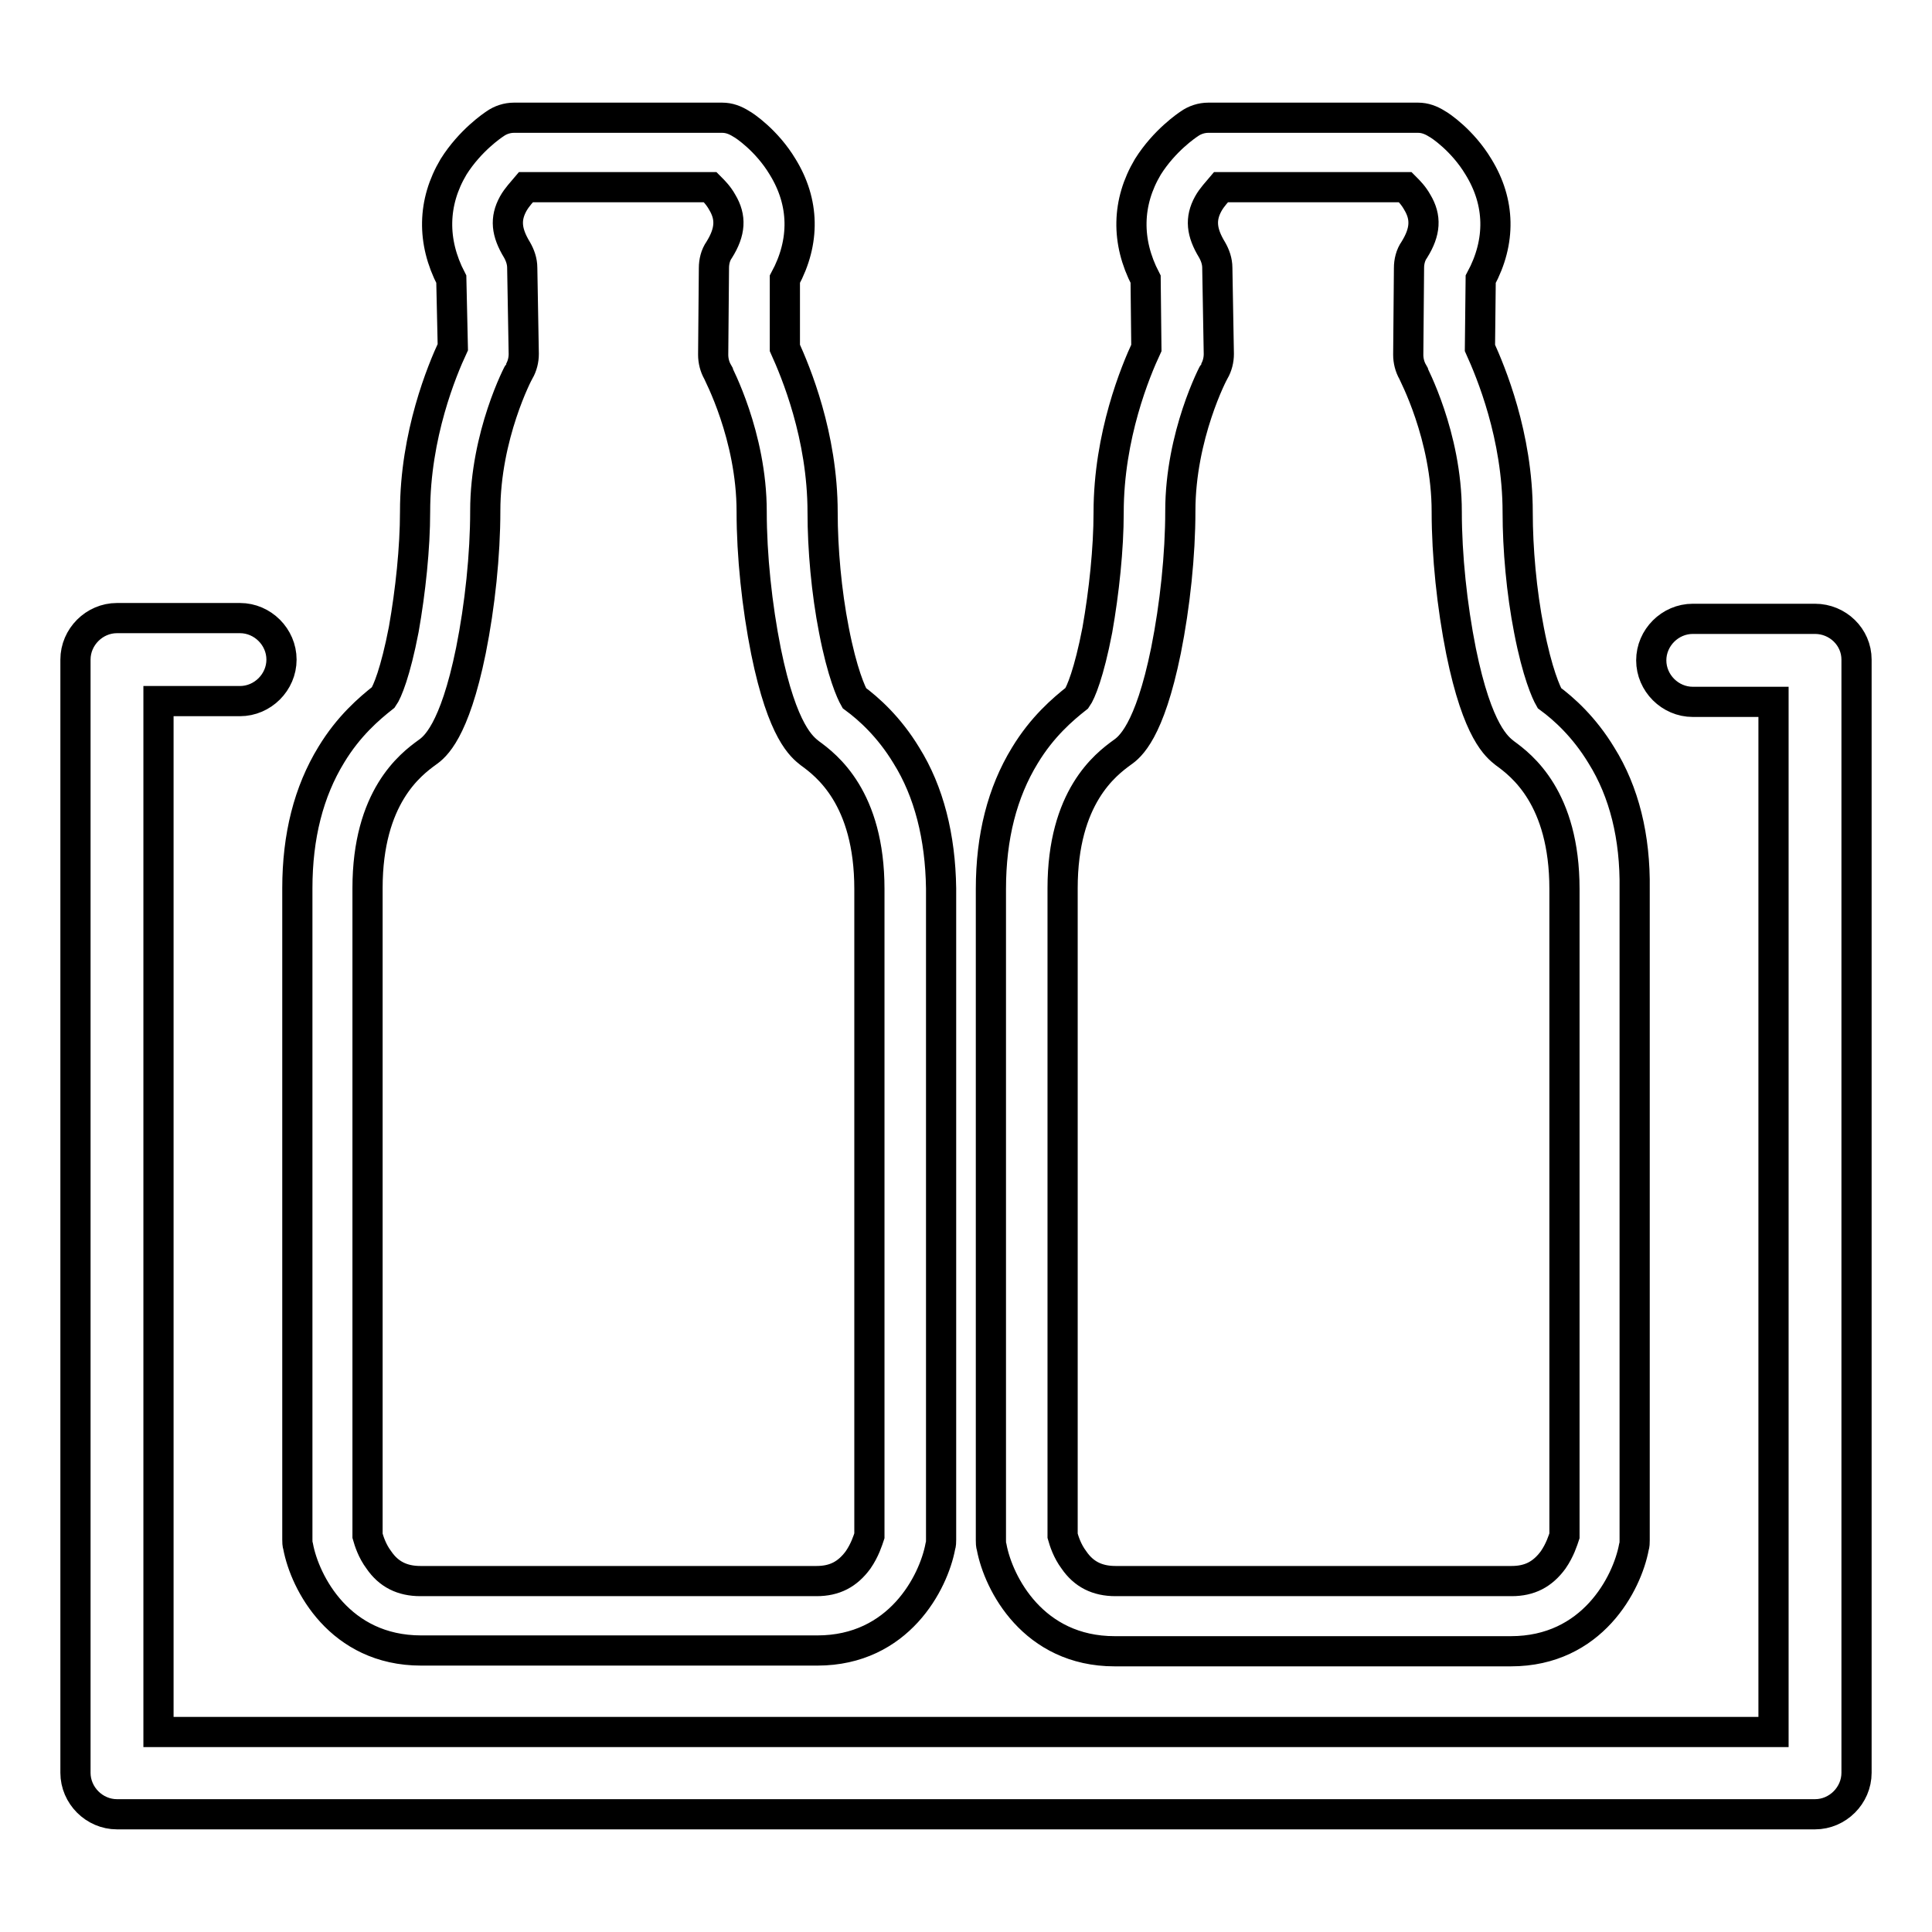
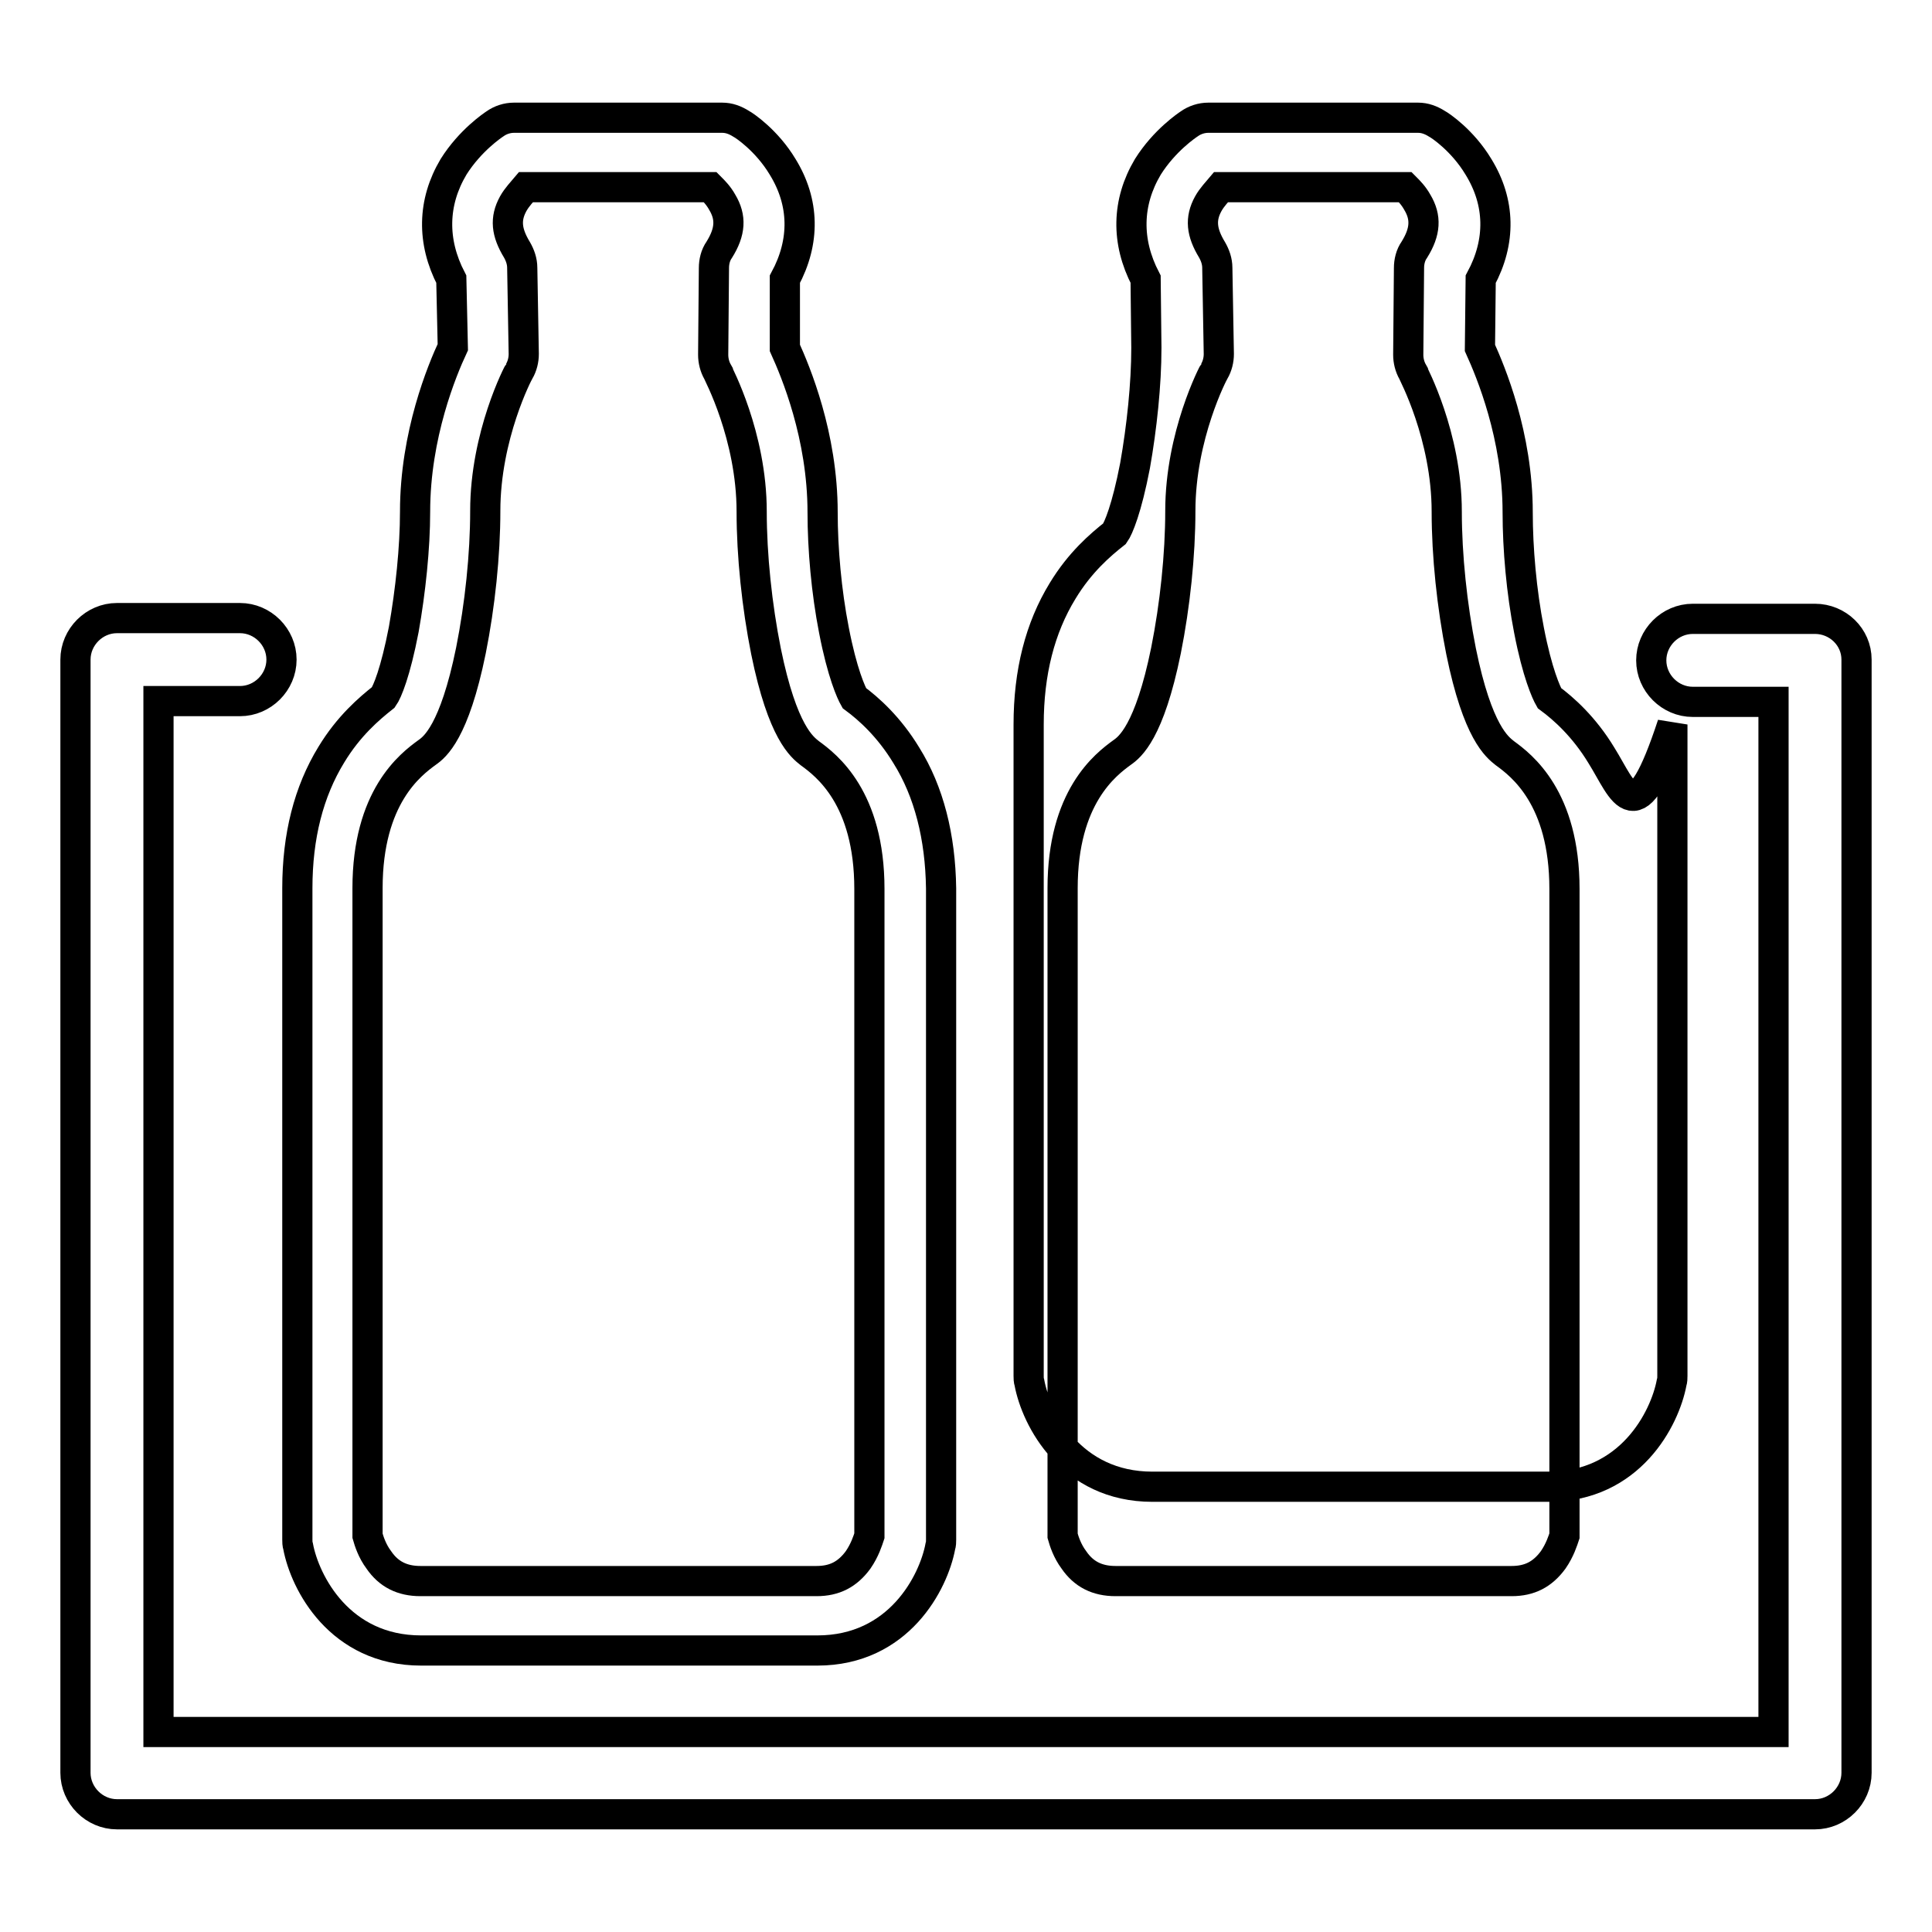
<svg xmlns="http://www.w3.org/2000/svg" version="1.1" x="0px" y="0px" viewBox="0 0 256 256" enable-background="new 0 0 256 256" xml:space="preserve">
  <g>
-     <path stroke-width="4" fill-opacity="0" stroke="#000000" d="M120.1,100.1c-2.3-3.8-5-6.2-6.9-7.6c-0.4-0.7-1.6-3.3-2.7-9c-1-5.1-1.5-10.8-1.5-15.6 c0-10.2-3.6-18.7-5-21.8L104,37c2.7-5,2.6-10.2-0.3-14.9c-2.1-3.5-5.1-5.5-5.5-5.7c-0.8-0.5-1.6-0.8-2.5-0.8H85.7h-7.6H68.1 c-0.9,0-1.8,0.3-2.5,0.8c-0.3,0.2-3.3,2.2-5.5,5.7c-2.8,4.7-2.9,9.9-0.3,14.9L60,46c-1.4,3-5,11.6-5,21.8c0,4.8-0.6,10.5-1.5,15.6 c-1.1,5.7-2.2,8.3-2.7,9c-1.9,1.5-4.6,3.8-6.9,7.6c-3,4.9-4.5,10.8-4.5,17.7v86.3c0,0.3,0,0.6,0.1,0.9c0.9,4.8,5.5,13.8,16.3,13.8 h7h38.5h7c10.8,0,15.4-9,16.3-13.8c0.1-0.3,0.1-0.6,0.1-0.9v-86.3C124.6,110.9,123.1,104.9,120.1,100.1z M115.2,203.5 c-0.2,0.6-0.6,1.9-1.5,3.2c-1.4,1.9-3.1,2.8-5.5,2.8h-7H62.7h-7c-2.4,0-4.2-0.9-5.5-2.8c-0.9-1.2-1.3-2.5-1.5-3.2v-85.8 c0-12.1,5.7-16.4,7.9-18c1-0.7,3.6-2.7,5.8-13.5c1.2-6,1.9-12.7,1.9-18.5c0-10,4.4-18.4,4.5-18.5c0.4-0.7,0.6-1.5,0.6-2.3 l-0.2-11.4c0-0.9-0.3-1.7-0.7-2.4c-1.4-2.3-1.6-4.1-0.5-6.1c0.5-0.9,1.2-1.6,1.7-2.2h8.4h7.6h8.4c0.5,0.5,1.1,1.1,1.6,2 c1.2,2,1.1,3.9-0.4,6.3c-0.5,0.7-0.7,1.6-0.7,2.4L94.5,47c0,0.8,0.2,1.6,0.6,2.3c0,0.1,4.5,8.4,4.5,18.5c0,5.8,0.7,12.5,1.9,18.5 c2.2,10.8,4.8,12.7,5.8,13.5c2.2,1.6,7.9,5.9,7.9,18L115.2,203.5L115.2,203.5z M212.2,100.1c-2.3-3.8-5-6.2-6.9-7.6 c-0.4-0.7-1.6-3.3-2.7-9c-1-5.1-1.5-10.8-1.5-15.6c0-10.2-3.6-18.7-5-21.8l0.1-9.1c2.7-5,2.6-10.2-0.3-14.9 c-2.1-3.5-5.1-5.5-5.5-5.7c-0.8-0.5-1.6-0.8-2.5-0.8h-10.1h-7.6h-10.1c-0.9,0-1.8,0.3-2.5,0.8c-0.3,0.2-3.3,2.2-5.5,5.7 c-2.8,4.7-2.9,9.9-0.3,14.9l0.1,9.1c-1.4,3-5,11.6-5,21.8c0,4.8-0.6,10.5-1.5,15.6c-1.1,5.7-2.2,8.3-2.7,9 c-1.9,1.5-4.6,3.8-6.9,7.6c-3,4.9-4.5,10.8-4.5,17.7v86.3c0,0.3,0,0.6,0.1,0.9c0.9,4.8,5.5,13.8,16.3,13.8h7h38.5h7 c10.8,0,15.4-9,16.3-13.8c0.1-0.3,0.1-0.6,0.1-0.9v-86.3C216.7,110.9,215.2,104.9,212.2,100.1z M207.3,203.5 c-0.2,0.6-0.6,1.9-1.5,3.2c-1.4,1.9-3.1,2.8-5.5,2.8h-7h-38.5h-7c-2.4,0-4.2-0.9-5.5-2.8c-0.9-1.2-1.3-2.5-1.5-3.2v-85.8 c0-12.1,5.7-16.4,7.9-18c1-0.7,3.6-2.7,5.8-13.5c1.2-6,1.9-12.7,1.9-18.5c0-10,4.4-18.4,4.5-18.5c0.4-0.7,0.6-1.5,0.6-2.3 l-0.2-11.4c0-0.9-0.3-1.7-0.7-2.4c-1.4-2.3-1.6-4.1-0.5-6.1c0.5-0.9,1.2-1.6,1.7-2.2h8.4h7.6h8.4c0.5,0.5,1.1,1.1,1.6,2 c1.2,2,1.1,3.9-0.4,6.3c-0.5,0.7-0.7,1.6-0.7,2.4L186.6,47c0,0.8,0.2,1.6,0.6,2.3c0,0.1,4.5,8.4,4.5,18.5c0,5.8,0.7,12.5,1.9,18.5 c2.2,10.8,4.8,12.7,5.8,13.5c2.2,1.6,7.9,5.9,7.9,18V203.5L207.3,203.5z M240.5,82h-16.2c-3,0-5.5,2.5-5.5,5.5c0,3,2.5,5.5,5.5,5.5 H235v136.5H133.3h-10.6H21V92.9h10.8c3,0,5.5-2.5,5.5-5.5c0-3-2.5-5.5-5.5-5.5H15.5c-3,0-5.5,2.5-5.5,5.5v147.5 c0,3,2.5,5.5,5.5,5.5h107.2h10.6h107.2c3,0,5.5-2.5,5.5-5.5V87.4C246,84.4,243.5,82,240.5,82z" />
+     <path stroke-width="4" fill-opacity="0" stroke="#000000" d="M120.1,100.1c-2.3-3.8-5-6.2-6.9-7.6c-0.4-0.7-1.6-3.3-2.7-9c-1-5.1-1.5-10.8-1.5-15.6 c0-10.2-3.6-18.7-5-21.8L104,37c2.7-5,2.6-10.2-0.3-14.9c-2.1-3.5-5.1-5.5-5.5-5.7c-0.8-0.5-1.6-0.8-2.5-0.8H85.7h-7.6H68.1 c-0.9,0-1.8,0.3-2.5,0.8c-0.3,0.2-3.3,2.2-5.5,5.7c-2.8,4.7-2.9,9.9-0.3,14.9L60,46c-1.4,3-5,11.6-5,21.8c0,4.8-0.6,10.5-1.5,15.6 c-1.1,5.7-2.2,8.3-2.7,9c-1.9,1.5-4.6,3.8-6.9,7.6c-3,4.9-4.5,10.8-4.5,17.7v86.3c0,0.3,0,0.6,0.1,0.9c0.9,4.8,5.5,13.8,16.3,13.8 h7h38.5h7c10.8,0,15.4-9,16.3-13.8c0.1-0.3,0.1-0.6,0.1-0.9v-86.3C124.6,110.9,123.1,104.9,120.1,100.1z M115.2,203.5 c-0.2,0.6-0.6,1.9-1.5,3.2c-1.4,1.9-3.1,2.8-5.5,2.8h-7H62.7h-7c-2.4,0-4.2-0.9-5.5-2.8c-0.9-1.2-1.3-2.5-1.5-3.2v-85.8 c0-12.1,5.7-16.4,7.9-18c1-0.7,3.6-2.7,5.8-13.5c1.2-6,1.9-12.7,1.9-18.5c0-10,4.4-18.4,4.5-18.5c0.4-0.7,0.6-1.5,0.6-2.3 l-0.2-11.4c0-0.9-0.3-1.7-0.7-2.4c-1.4-2.3-1.6-4.1-0.5-6.1c0.5-0.9,1.2-1.6,1.7-2.2h8.4h7.6h8.4c0.5,0.5,1.1,1.1,1.6,2 c1.2,2,1.1,3.9-0.4,6.3c-0.5,0.7-0.7,1.6-0.7,2.4L94.5,47c0,0.8,0.2,1.6,0.6,2.3c0,0.1,4.5,8.4,4.5,18.5c0,5.8,0.7,12.5,1.9,18.5 c2.2,10.8,4.8,12.7,5.8,13.5c2.2,1.6,7.9,5.9,7.9,18L115.2,203.5L115.2,203.5z M212.2,100.1c-2.3-3.8-5-6.2-6.9-7.6 c-0.4-0.7-1.6-3.3-2.7-9c-1-5.1-1.5-10.8-1.5-15.6c0-10.2-3.6-18.7-5-21.8l0.1-9.1c2.7-5,2.6-10.2-0.3-14.9 c-2.1-3.5-5.1-5.5-5.5-5.7c-0.8-0.5-1.6-0.8-2.5-0.8h-10.1h-7.6h-10.1c-0.9,0-1.8,0.3-2.5,0.8c-0.3,0.2-3.3,2.2-5.5,5.7 c-2.8,4.7-2.9,9.9-0.3,14.9l0.1,9.1c0,4.8-0.6,10.5-1.5,15.6c-1.1,5.7-2.2,8.3-2.7,9 c-1.9,1.5-4.6,3.8-6.9,7.6c-3,4.9-4.5,10.8-4.5,17.7v86.3c0,0.3,0,0.6,0.1,0.9c0.9,4.8,5.5,13.8,16.3,13.8h7h38.5h7 c10.8,0,15.4-9,16.3-13.8c0.1-0.3,0.1-0.6,0.1-0.9v-86.3C216.7,110.9,215.2,104.9,212.2,100.1z M207.3,203.5 c-0.2,0.6-0.6,1.9-1.5,3.2c-1.4,1.9-3.1,2.8-5.5,2.8h-7h-38.5h-7c-2.4,0-4.2-0.9-5.5-2.8c-0.9-1.2-1.3-2.5-1.5-3.2v-85.8 c0-12.1,5.7-16.4,7.9-18c1-0.7,3.6-2.7,5.8-13.5c1.2-6,1.9-12.7,1.9-18.5c0-10,4.4-18.4,4.5-18.5c0.4-0.7,0.6-1.5,0.6-2.3 l-0.2-11.4c0-0.9-0.3-1.7-0.7-2.4c-1.4-2.3-1.6-4.1-0.5-6.1c0.5-0.9,1.2-1.6,1.7-2.2h8.4h7.6h8.4c0.5,0.5,1.1,1.1,1.6,2 c1.2,2,1.1,3.9-0.4,6.3c-0.5,0.7-0.7,1.6-0.7,2.4L186.6,47c0,0.8,0.2,1.6,0.6,2.3c0,0.1,4.5,8.4,4.5,18.5c0,5.8,0.7,12.5,1.9,18.5 c2.2,10.8,4.8,12.7,5.8,13.5c2.2,1.6,7.9,5.9,7.9,18V203.5L207.3,203.5z M240.5,82h-16.2c-3,0-5.5,2.5-5.5,5.5c0,3,2.5,5.5,5.5,5.5 H235v136.5H133.3h-10.6H21V92.9h10.8c3,0,5.5-2.5,5.5-5.5c0-3-2.5-5.5-5.5-5.5H15.5c-3,0-5.5,2.5-5.5,5.5v147.5 c0,3,2.5,5.5,5.5,5.5h107.2h10.6h107.2c3,0,5.5-2.5,5.5-5.5V87.4C246,84.4,243.5,82,240.5,82z" />
  </g>
</svg>